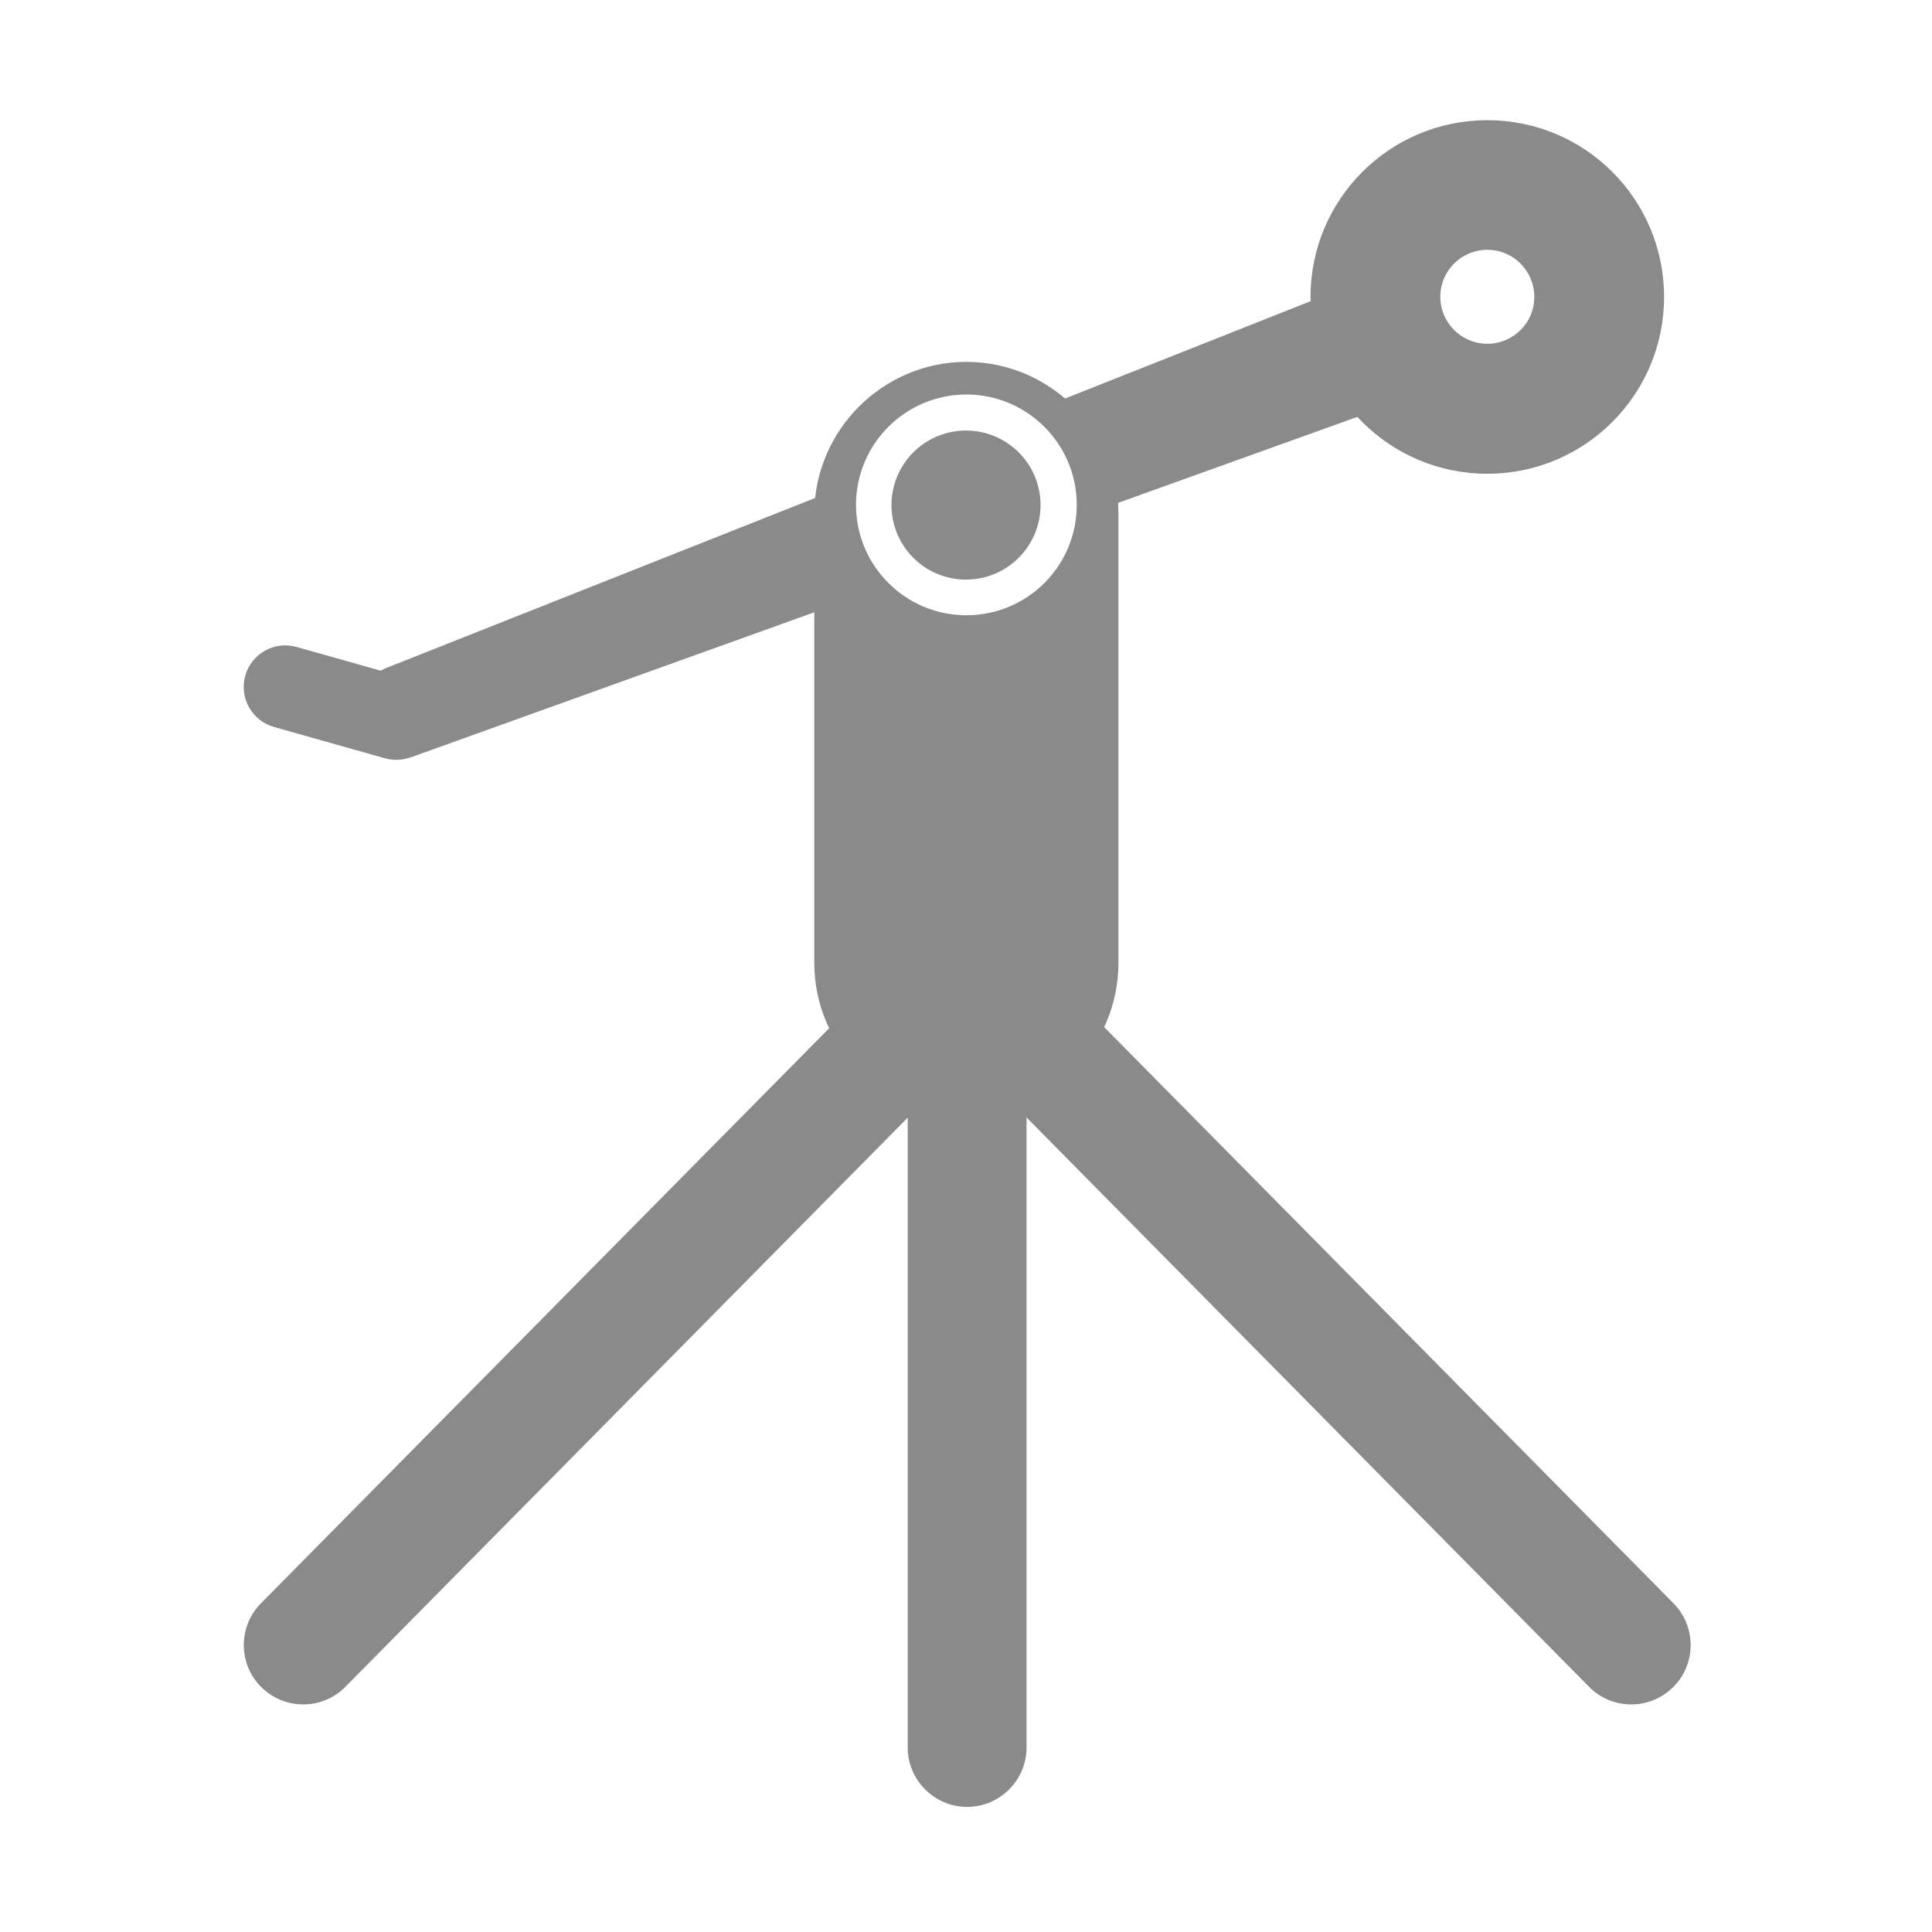
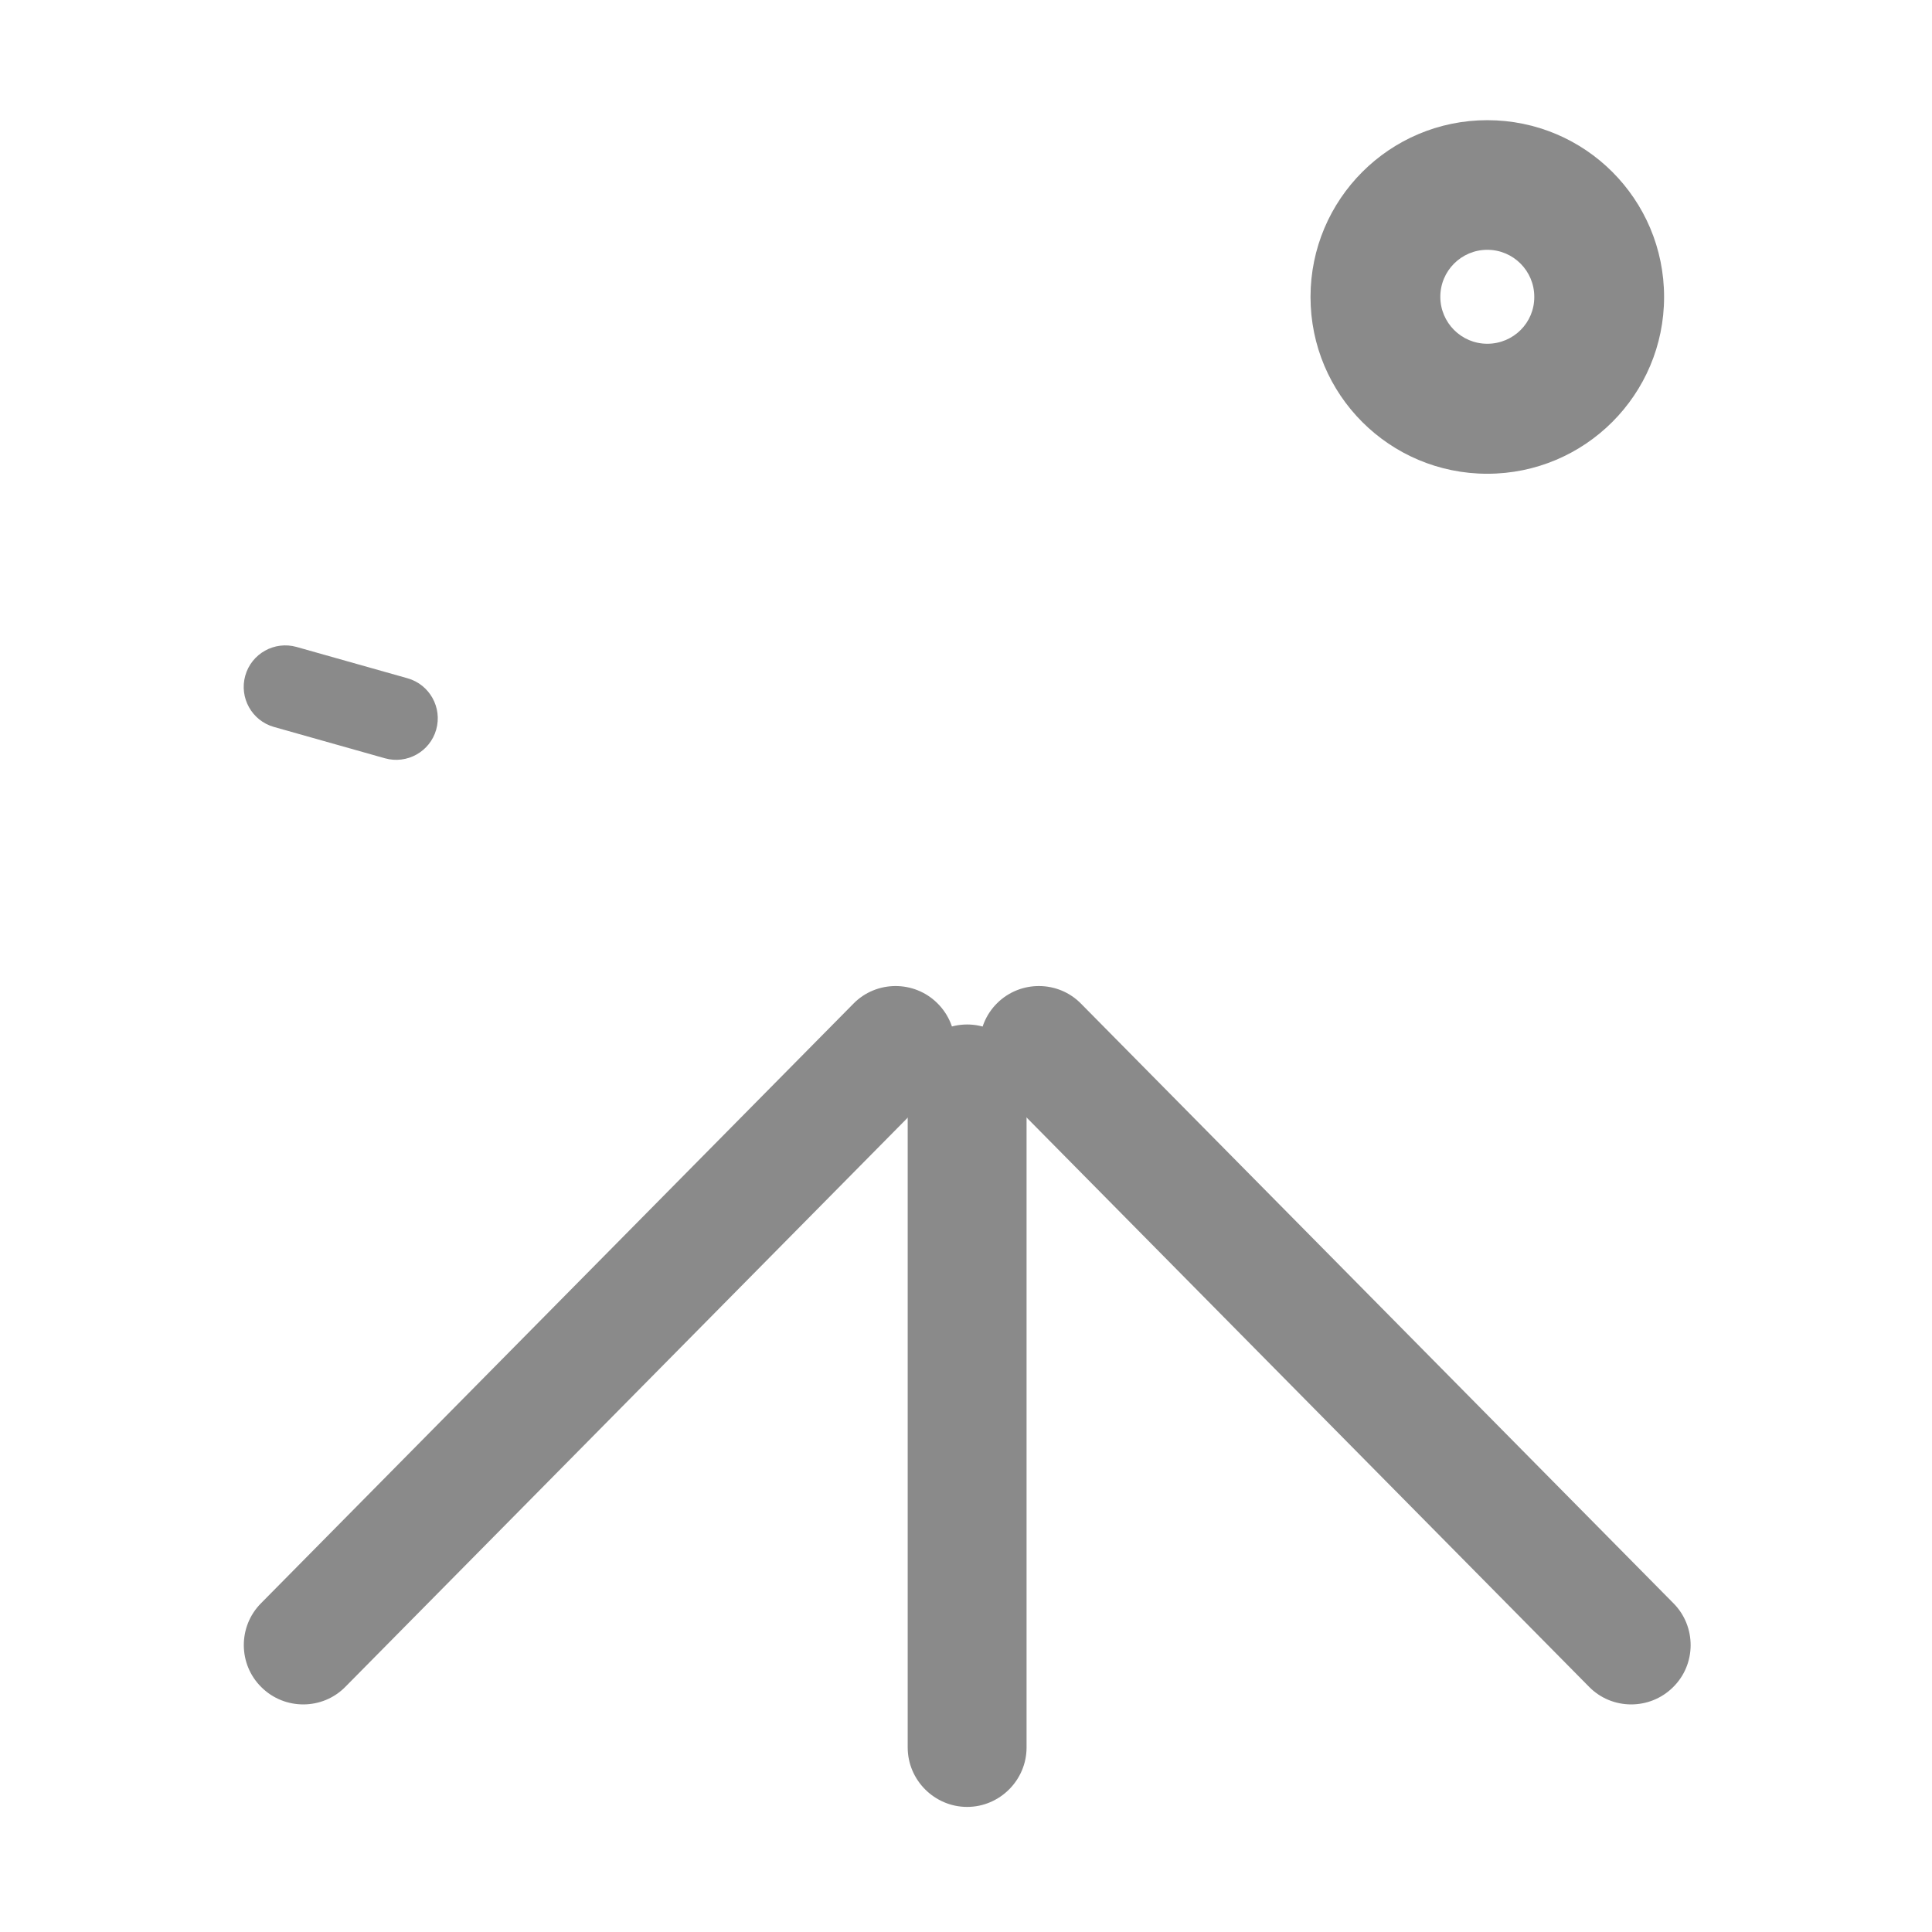
<svg xmlns="http://www.w3.org/2000/svg" t="1723331732623" class="icon" viewBox="0 0 1024 1024" version="1.1" p-id="18317" width="40" height="40">
  <path d="M512.6 543c-17.3 0-31.5 14.2-31.5 31.5v351.7c0 17.3 14.2 31.5 31.5 31.5s31.5-14.2 31.5-31.5V574.5c0-17.4-14.2-31.5-31.5-31.5z" fill="#8a8a8a" p-id="18318" />
  <path d="M496.8 531.7c-12.3-12.2-32.4-12.1-44.5 0.3l-314 317.8c-12.2 12.3-12.1 32.4 0.3 44.5 12.3 12.2 32.4 12.1 44.5-0.3l314-317.8c12.2-12.3 12.1-32.3-0.3-44.5zM528.5 531.7c12.3-12.2 32.4-12.1 44.5 0.3l314 317.8c12.2 12.3 12.1 32.4-0.3 44.5-12.3 12.2-32.4 12.1-44.5-0.3l-314-317.8c-12.1-12.3-12-32.3 0.3-44.5z" fill="#8a8a8a" p-id="18319" />
-   <path d="M512.2 191.8c-44.3 0-80.6 36.3-80.6 80.6v238c0 44.3 36.3 80.6 80.6 80.6s80.6-36.3 80.6-80.6v-238c0-44.3-36.3-80.6-80.6-80.6z m0 134.3c-32.3 0-58.5-26.2-58.5-58.5s26.2-58.5 58.5-58.5 58.5 26.2 58.5 58.5c0 32.4-26.2 58.5-58.5 58.5z" fill="#8a8a8a" p-id="18320" />
-   <path d="M512 267.7m-39.5 0a39.5 39.5 0 1 0 79 0 39.5 39.5 0 1 0-79 0Z" fill="#8a8a8a" p-id="18321" />
  <path d="M204 401.9l-58.8-16.6c-11.7-3.3-18.5-15.5-15.2-27.2 3.3-11.7 15.5-18.5 27.2-15.2l58.8 16.6c11.7 3.3 18.5 15.5 15.2 27.2-3.3 11.7-15.5 18.5-27.2 15.2z" fill="#8a8a8a" p-id="18322" />
-   <path d="M450.8 297.3v-40.8l-244.7 97c-11 4-9.4 9.2-7.2 15.4l4.3 25c2.3 6.2 1.8 10.5 15.4 7.2l236.4-85c-2.7-5.7-4.2-12.1-4.2-18.8zM759.6 193.8l-17.7-39.6c-2.3-6.2-9.2-9.4-15.4-7.2l-172.3 68.3c10.7 8.3 17.6 21.3 17.6 35.9V274l180.6-64.9c6.2-2.2 9.5-9.1 7.2-15.3z" fill="#8a8a8a" p-id="18323" />
  <path d="M788.3 63.7c-51.7 0-93.7 41.9-93.7 93.7s41.9 93.7 93.7 93.7c51.7 0 93.7-41.9 93.7-93.7s-41.9-93.7-93.7-93.7z m0 118.5c-13.8 0-24.9-11.2-24.9-24.9 0-13.8 11.2-24.9 24.9-24.9 13.8 0 24.9 11.2 24.9 24.9 0.1 13.8-11.1 24.9-24.9 24.9z" fill="#8a8a8a" p-id="18324" />
</svg>